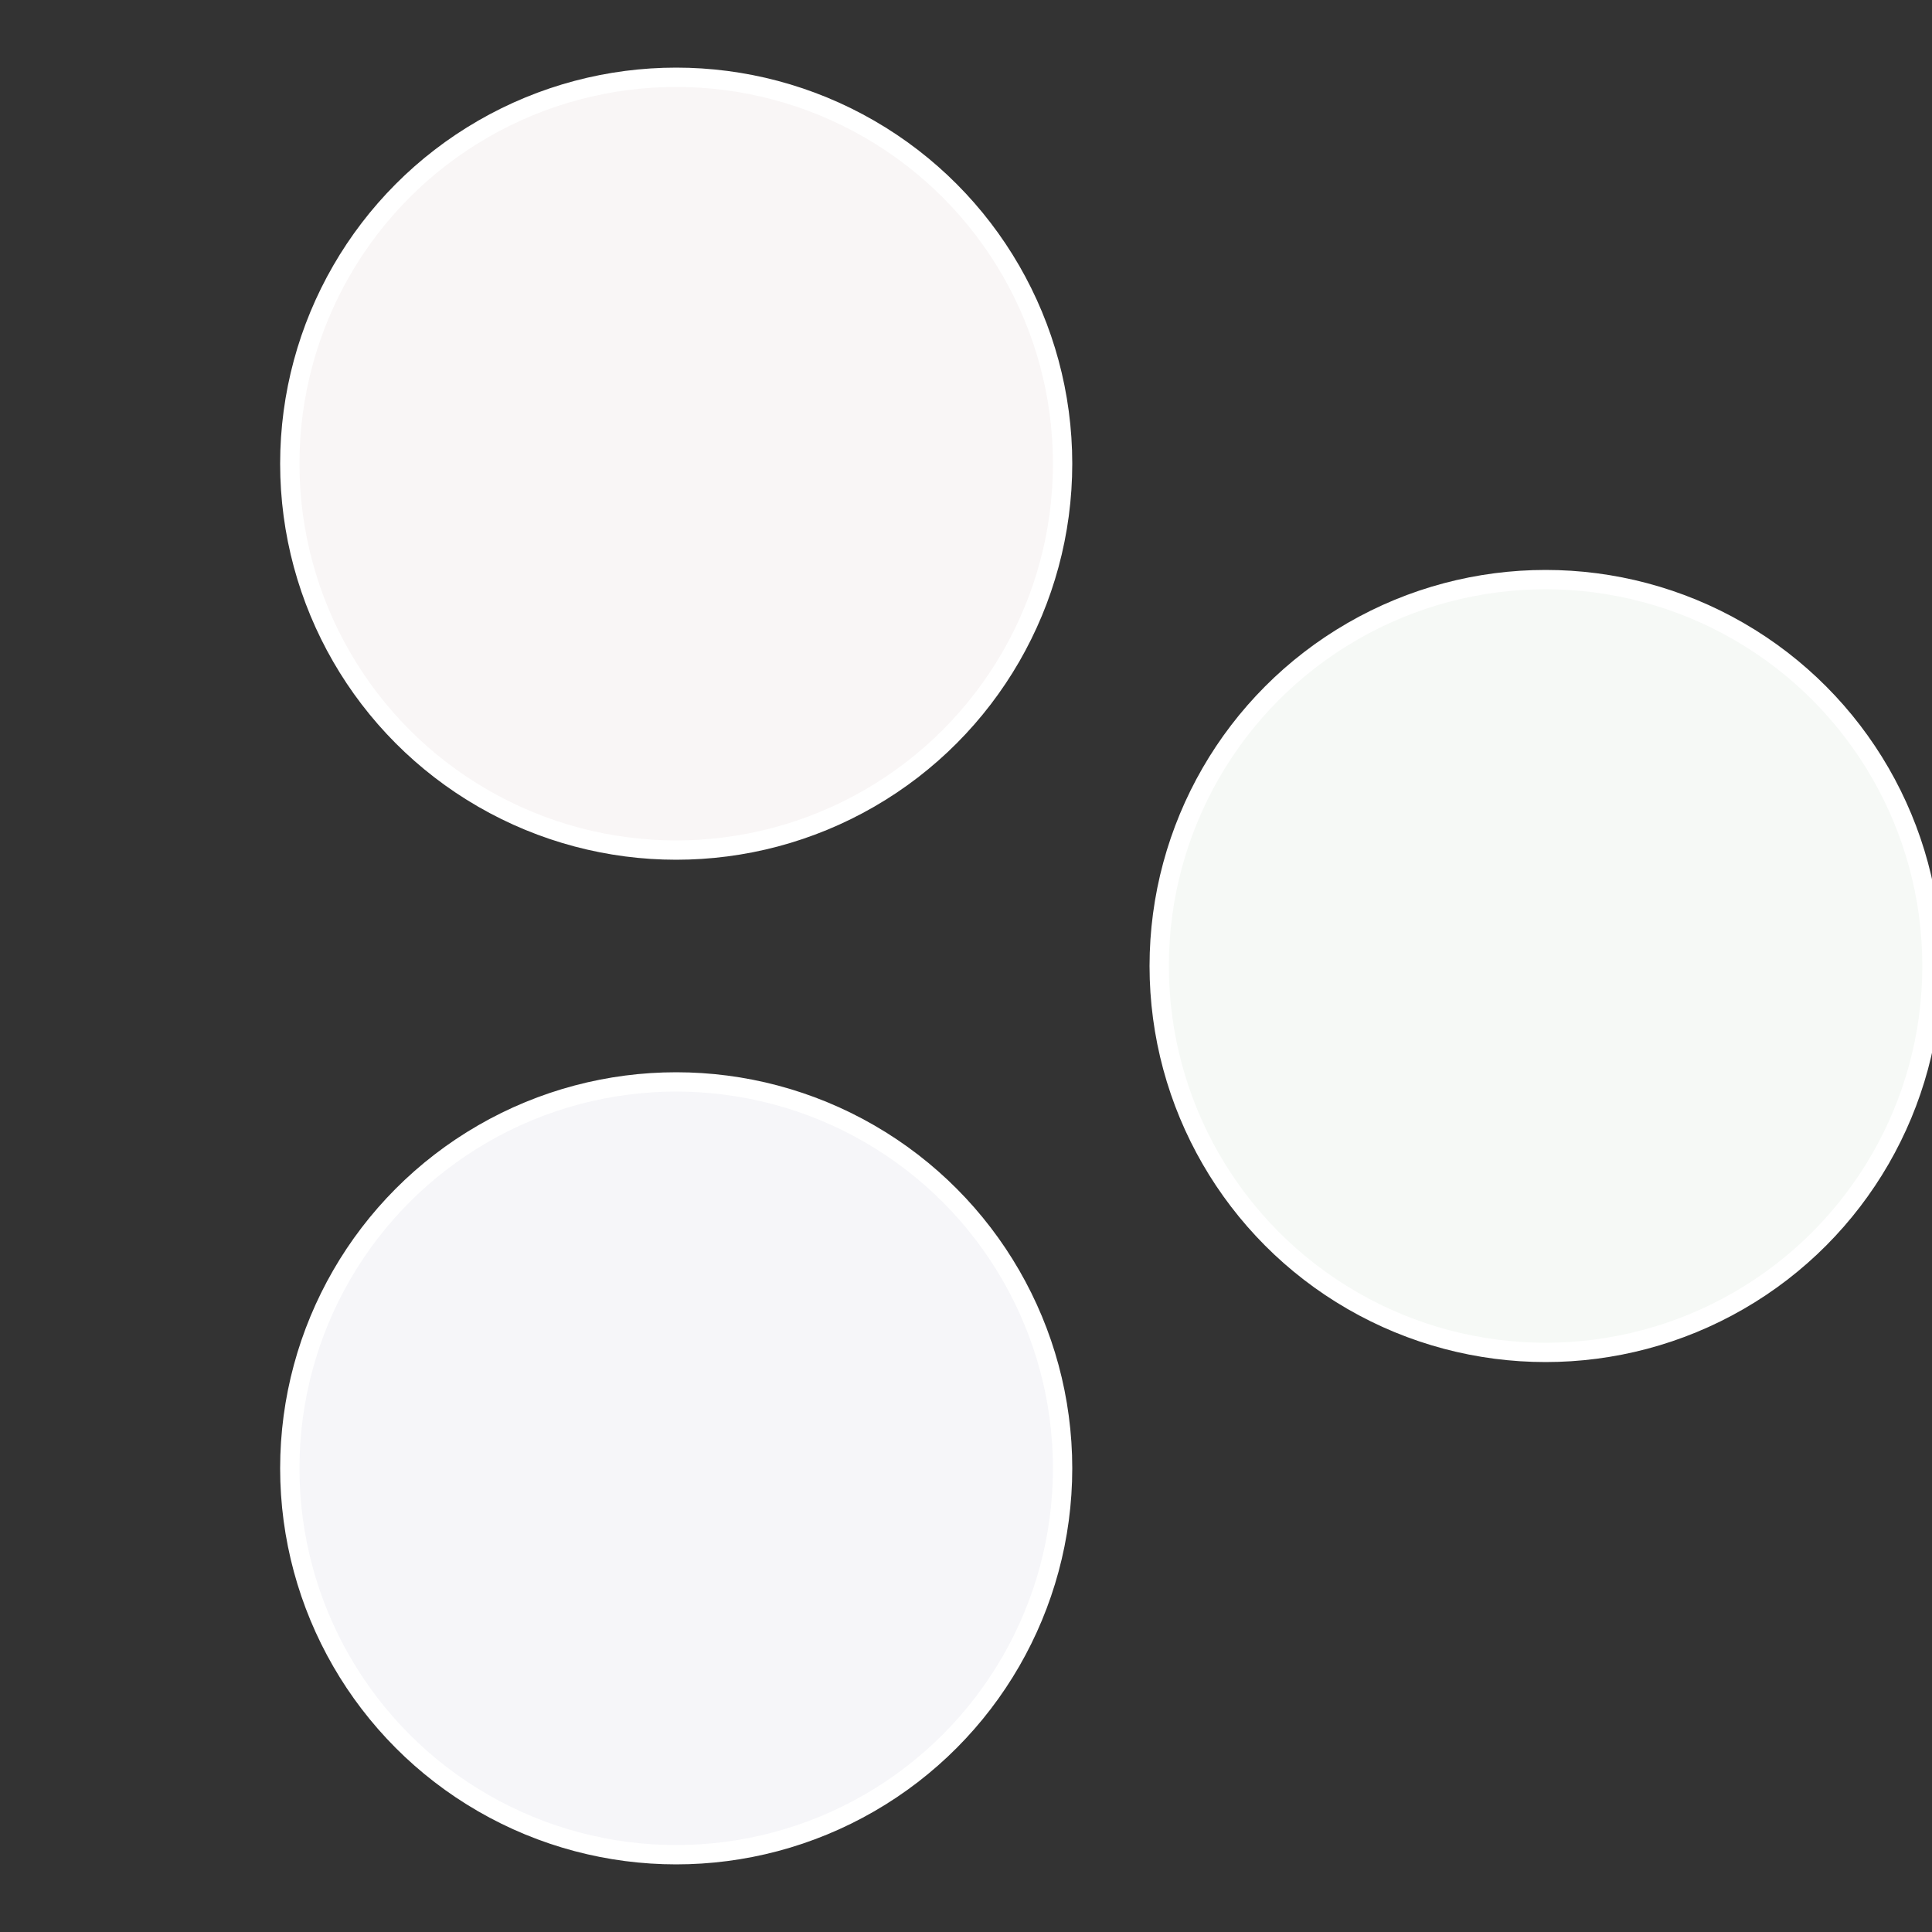
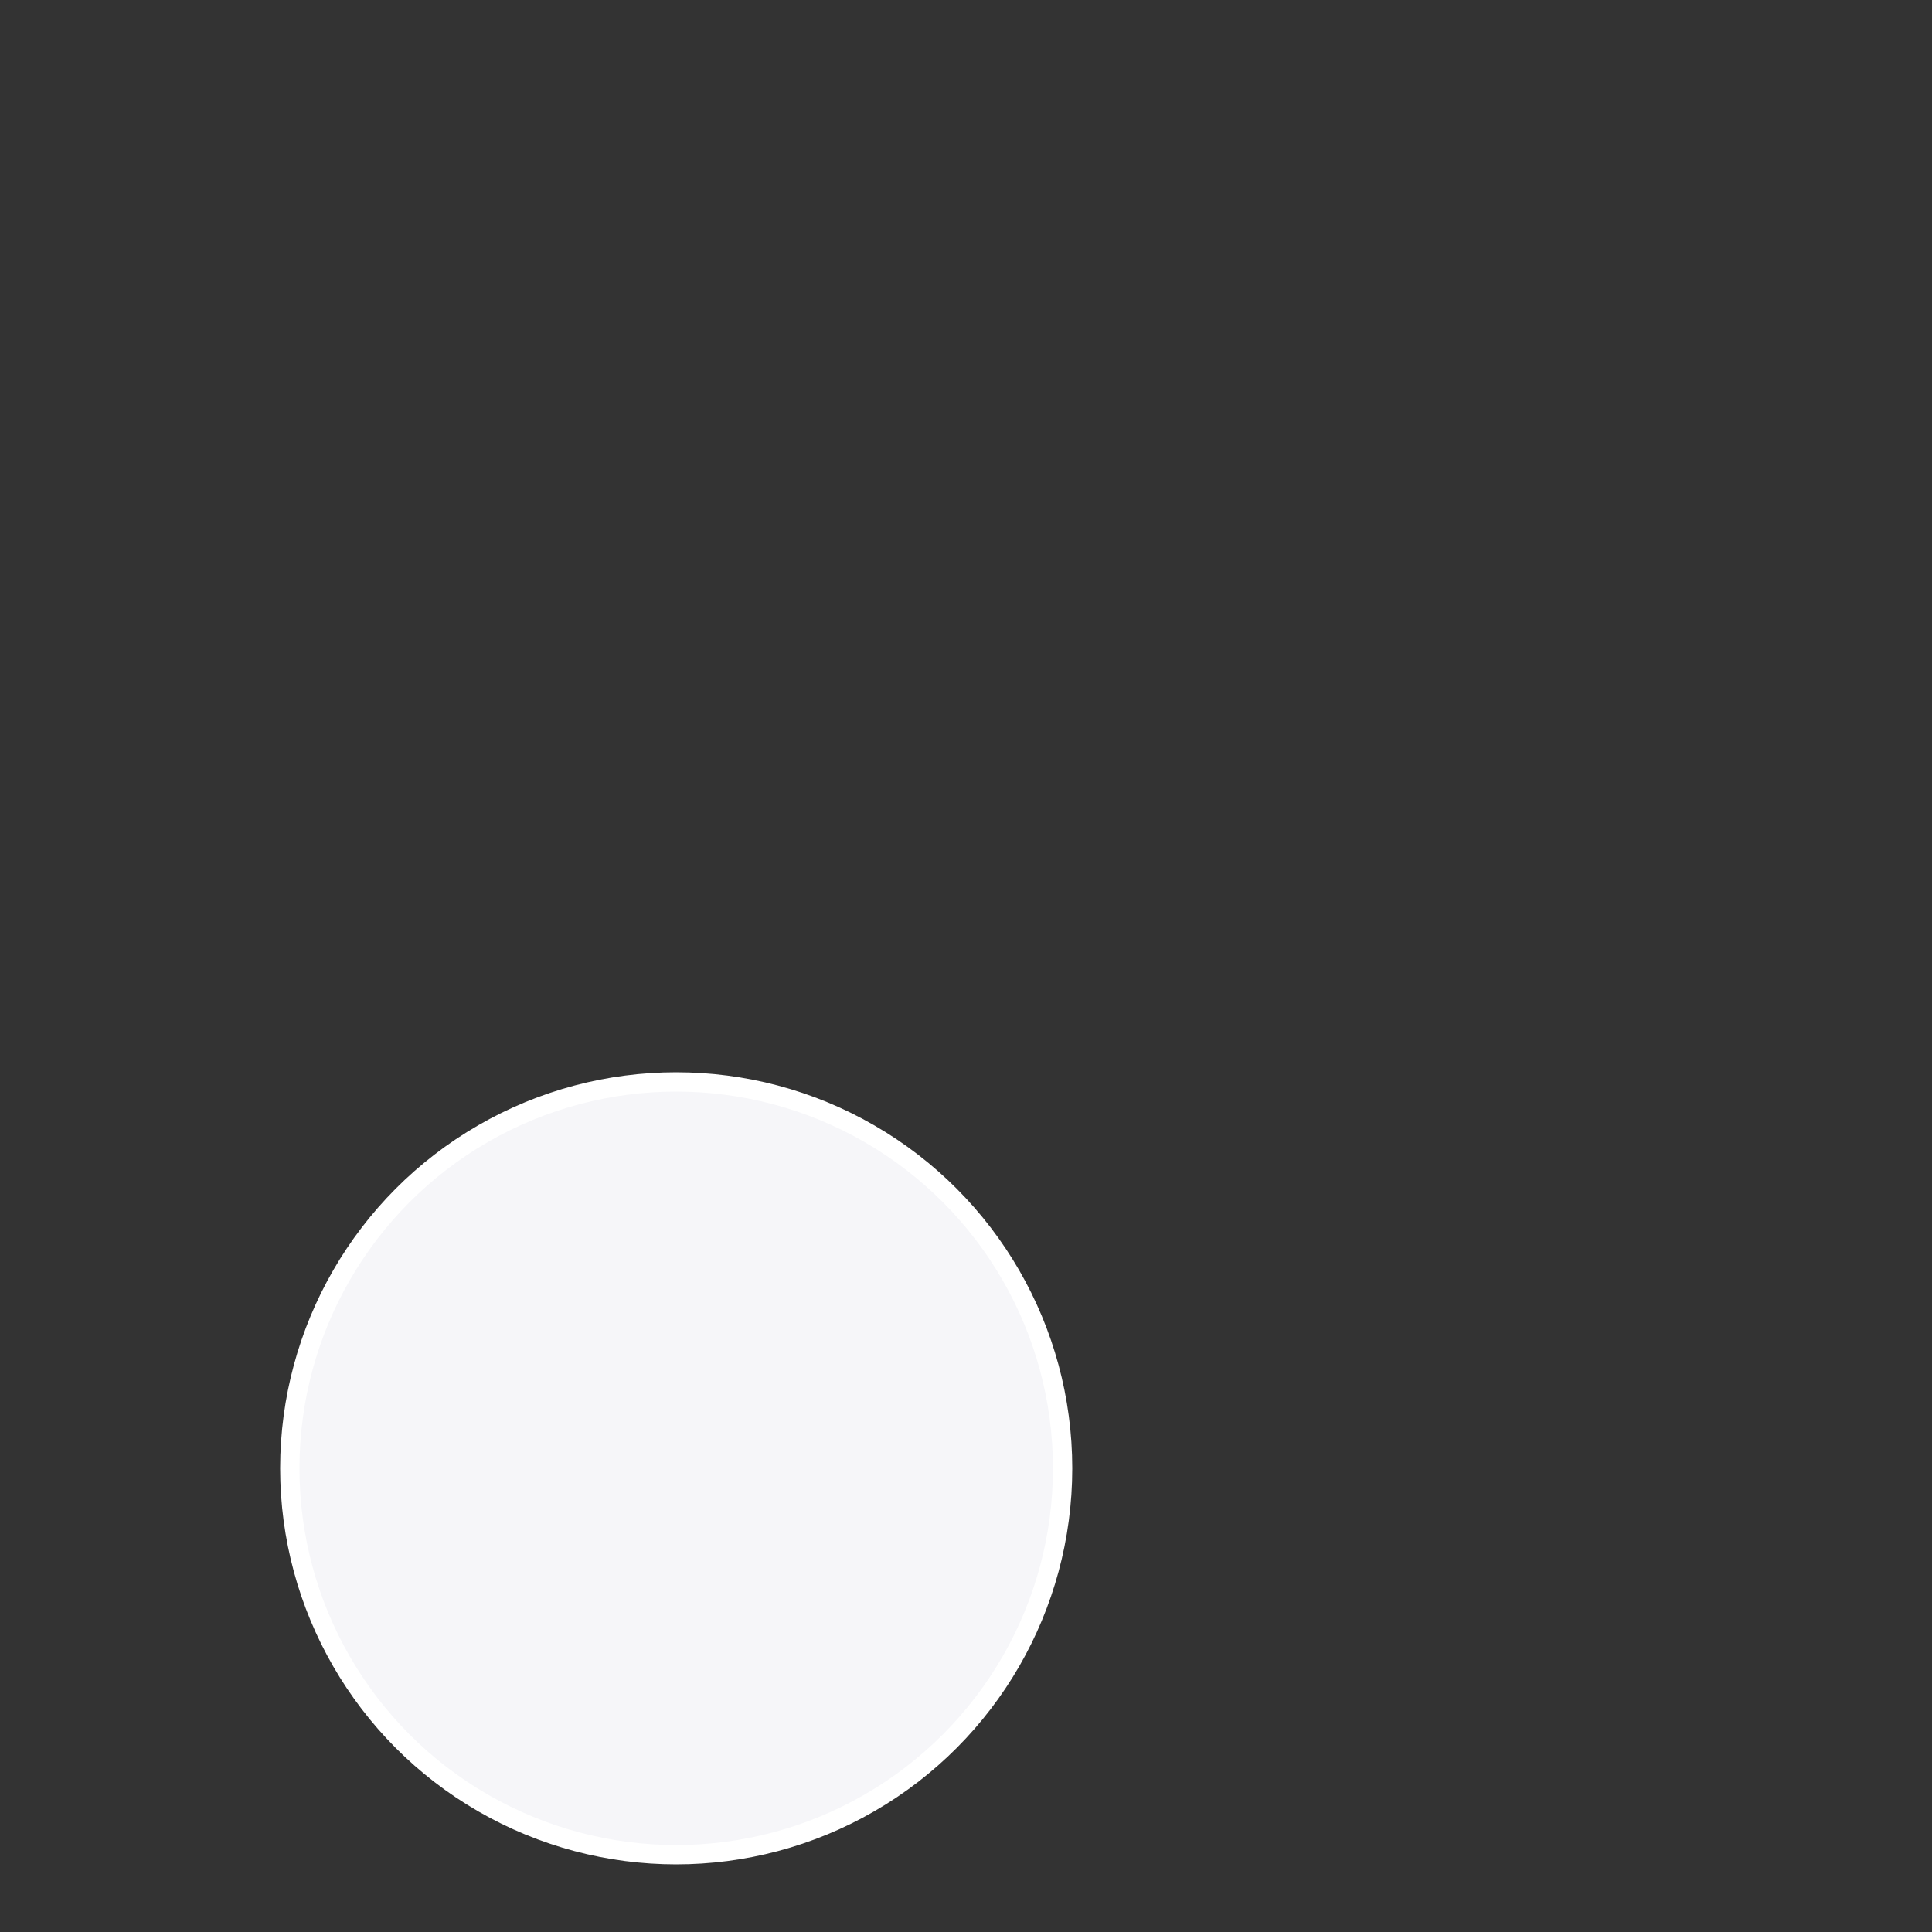
<svg xmlns="http://www.w3.org/2000/svg" width="500" height="500" viewBox="-1 -1 2 2">
  <rect x="-1" y="-1" width="2" height="2" fill="#333333" stroke="none" />
-   <circle cx="0.6" cy="0" r="0.4" fill="#f6f9f6" stroke="#fff" stroke-width="1%" />
  <circle cx="-0.3" cy="0.52" r="0.4" fill="#f6f6f9" stroke="#fff" stroke-width="1%" />
-   <circle cx="-0.3" cy="-0.52" r="0.4" fill="#f9f6f6" stroke="#fff" stroke-width="1%" />
</svg>